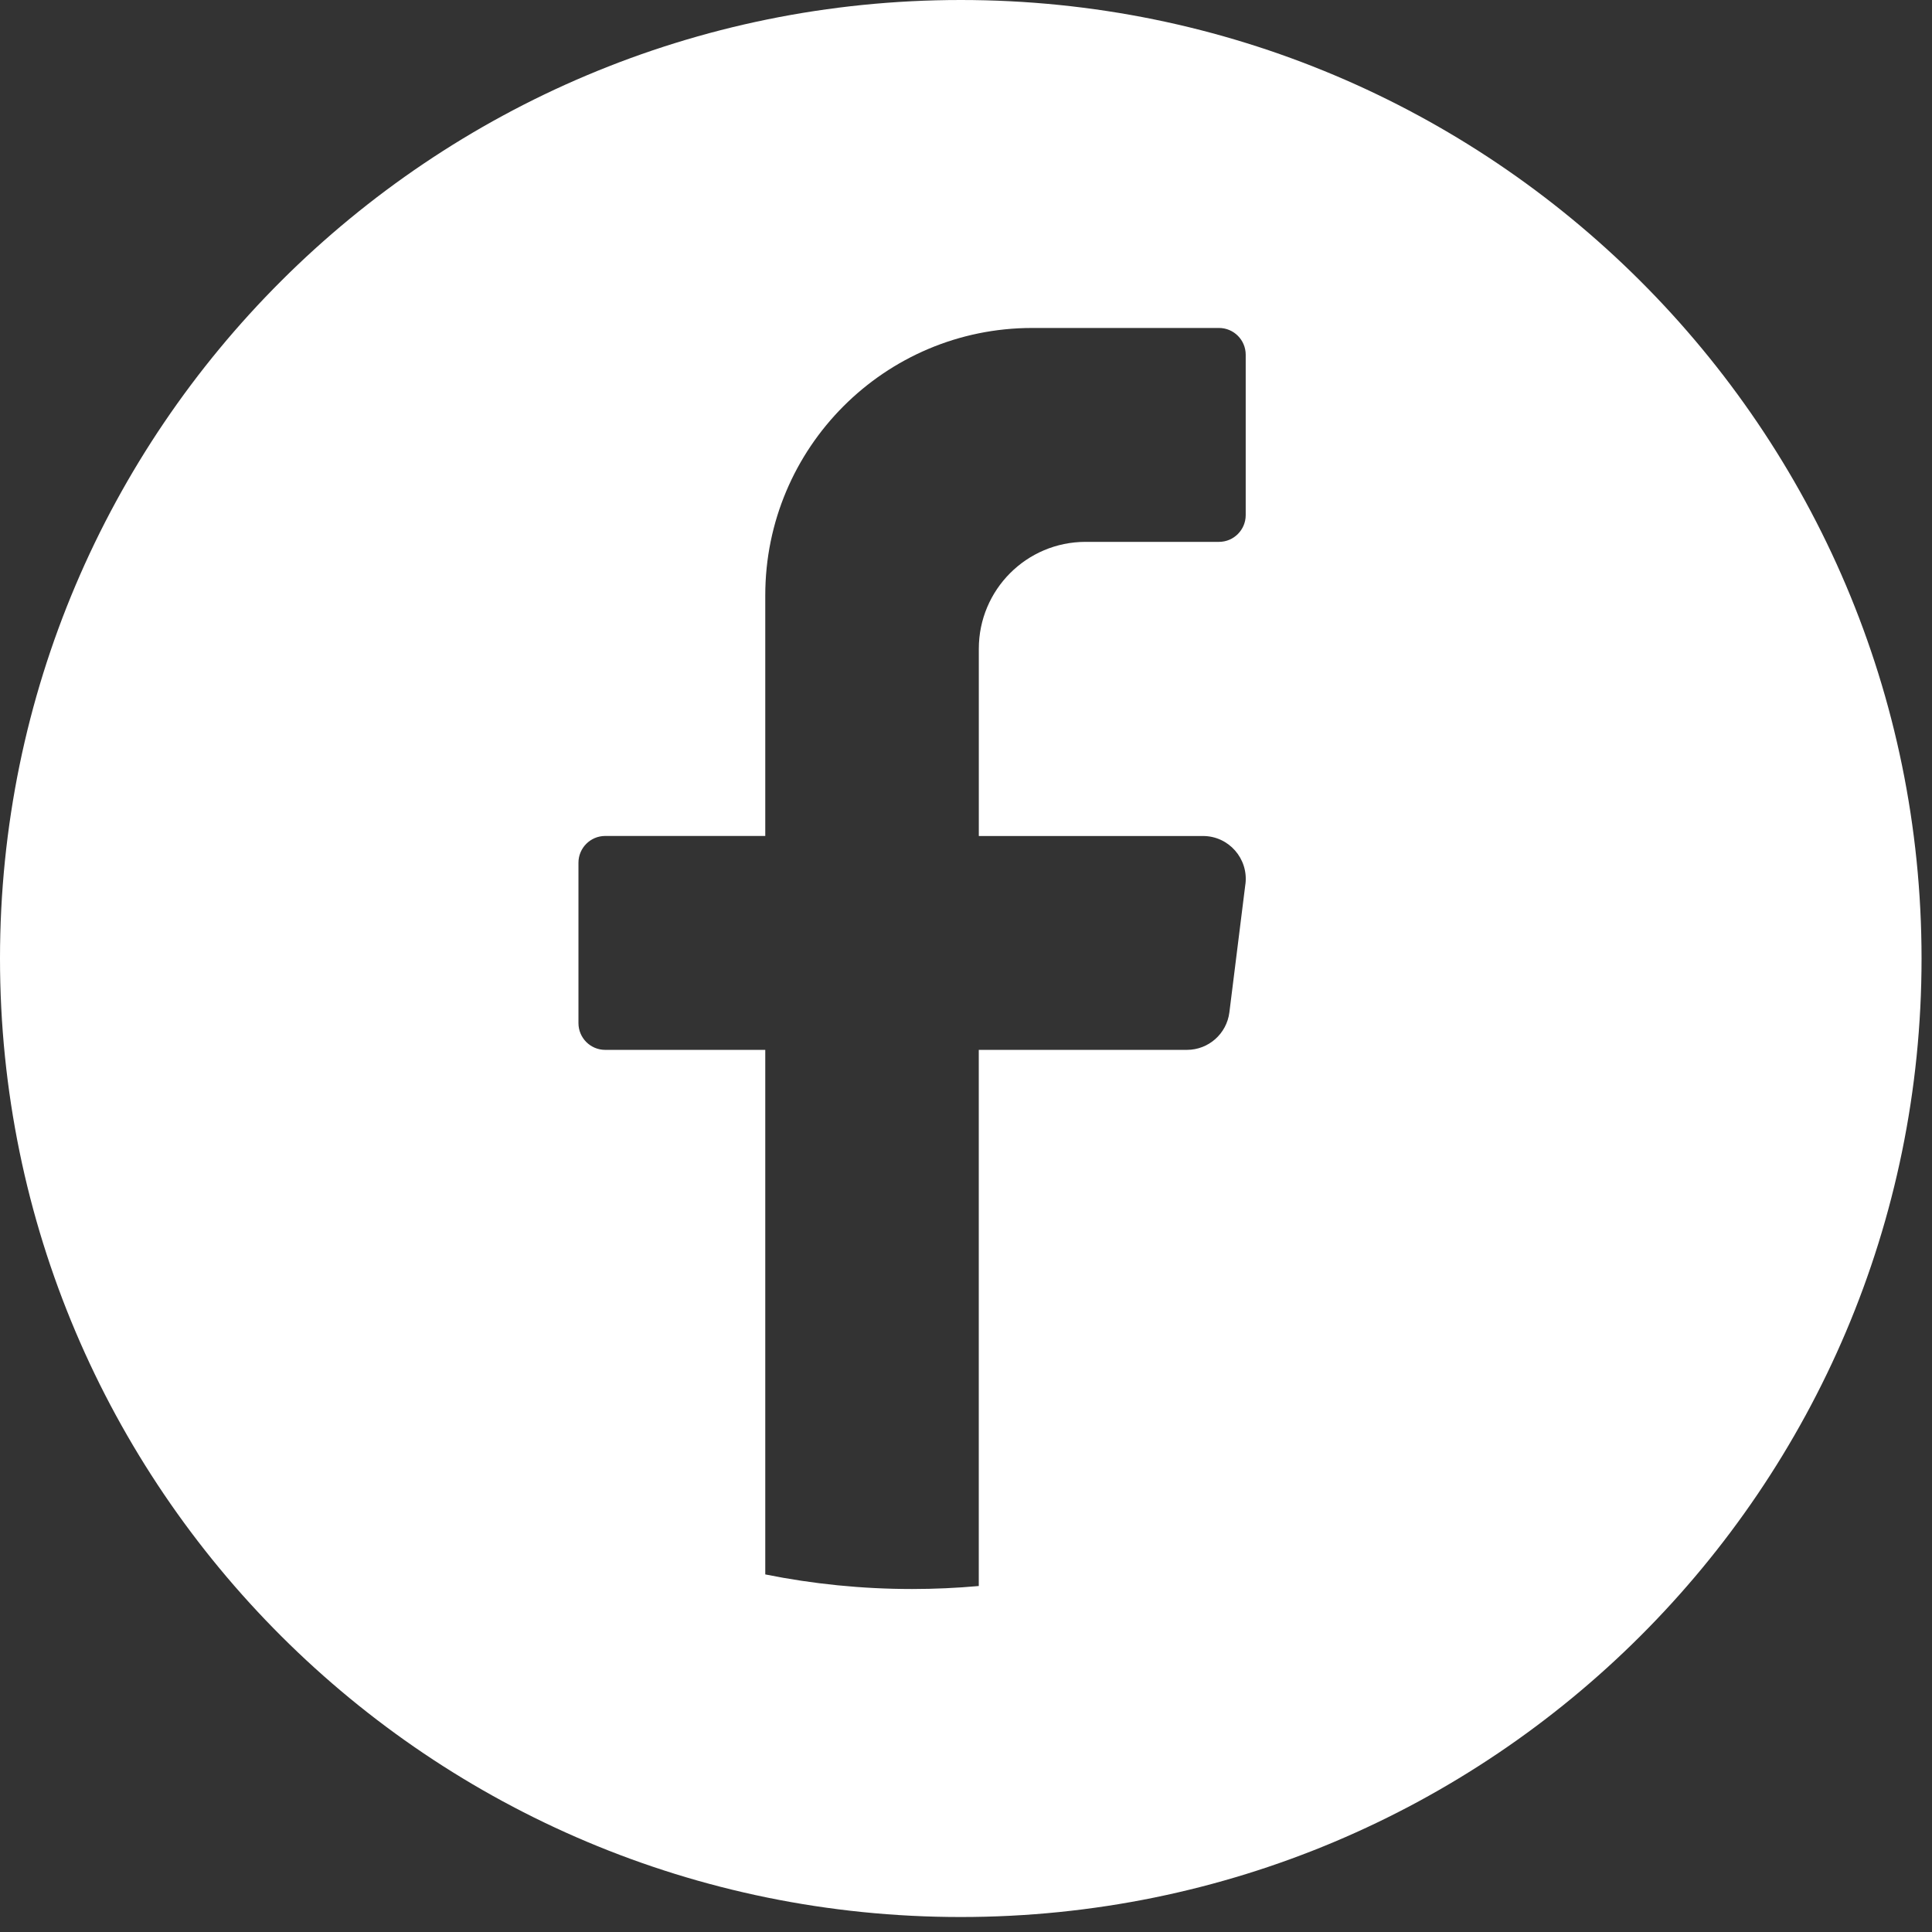
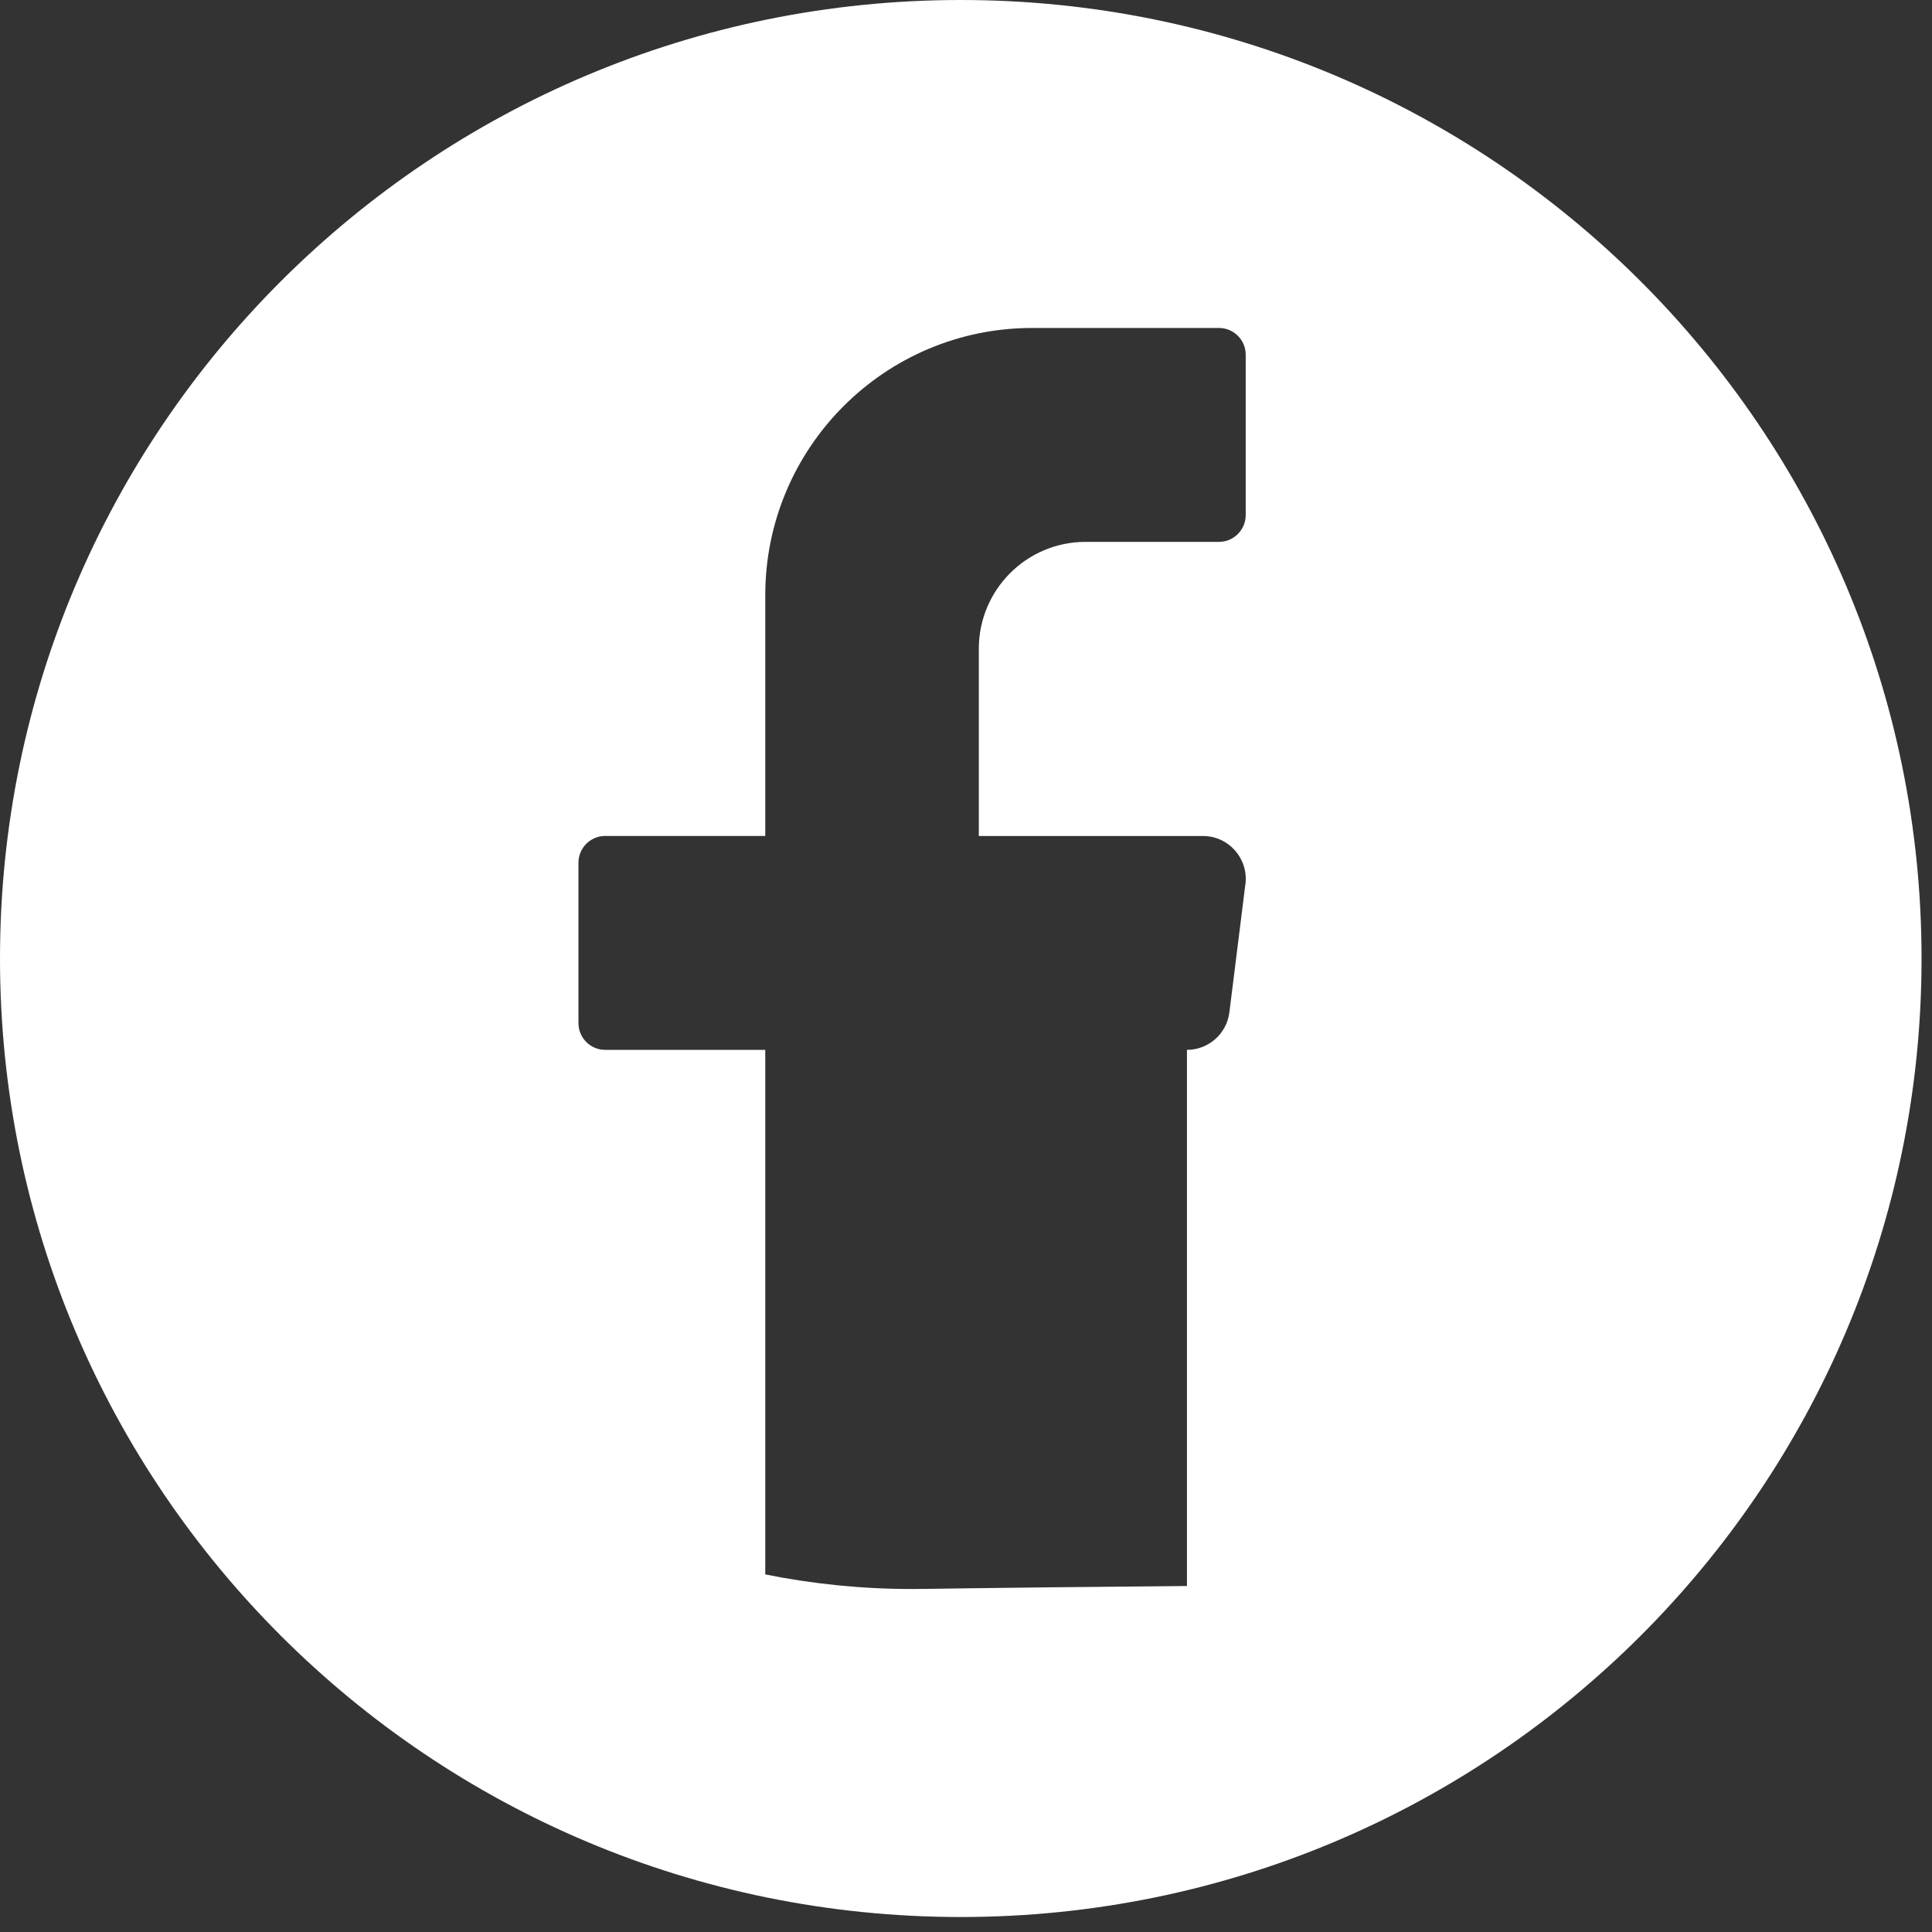
<svg xmlns="http://www.w3.org/2000/svg" width="49" height="49" viewBox="0 0 49 49" fill="none">
  <rect x="0" y="0" width="49" height="49" fill="#333333" stroke="none" />
-   <path d="M24.367 0C10.909 0 0 10.884 0 24.31C0 37.736 10.909 48.62 24.367 48.62C37.825 48.62 48.735 37.736 48.735 24.31C48.733 10.884 37.824 0 24.367 0ZM31.586 22.423L31.18 25.675C31.112 26.218 30.651 26.627 30.104 26.627H24.824V40.225C24.267 40.275 23.703 40.301 23.132 40.301C21.857 40.301 20.612 40.173 19.409 39.931V26.627H15.348C14.975 26.627 14.671 26.323 14.671 25.949V21.88C14.671 21.507 14.975 21.202 15.348 21.202H19.409V15.099C19.409 11.354 22.439 8.318 26.179 8.318H30.917C31.29 8.318 31.594 8.622 31.594 8.996V13.065C31.594 13.438 31.29 13.743 30.917 13.743H27.532C26.037 13.743 24.825 14.957 24.825 16.456V21.203H30.511C31.163 21.203 31.667 21.776 31.587 22.424L31.586 22.423Z" fill="white" />
+   <path d="M24.367 0C10.909 0 0 10.884 0 24.31C0 37.736 10.909 48.62 24.367 48.62C37.825 48.62 48.735 37.736 48.735 24.31C48.733 10.884 37.824 0 24.367 0ZM31.586 22.423L31.18 25.675C31.112 26.218 30.651 26.627 30.104 26.627V40.225C24.267 40.275 23.703 40.301 23.132 40.301C21.857 40.301 20.612 40.173 19.409 39.931V26.627H15.348C14.975 26.627 14.671 26.323 14.671 25.949V21.88C14.671 21.507 14.975 21.202 15.348 21.202H19.409V15.099C19.409 11.354 22.439 8.318 26.179 8.318H30.917C31.29 8.318 31.594 8.622 31.594 8.996V13.065C31.594 13.438 31.29 13.743 30.917 13.743H27.532C26.037 13.743 24.825 14.957 24.825 16.456V21.203H30.511C31.163 21.203 31.667 21.776 31.587 22.424L31.586 22.423Z" fill="white" />
</svg>